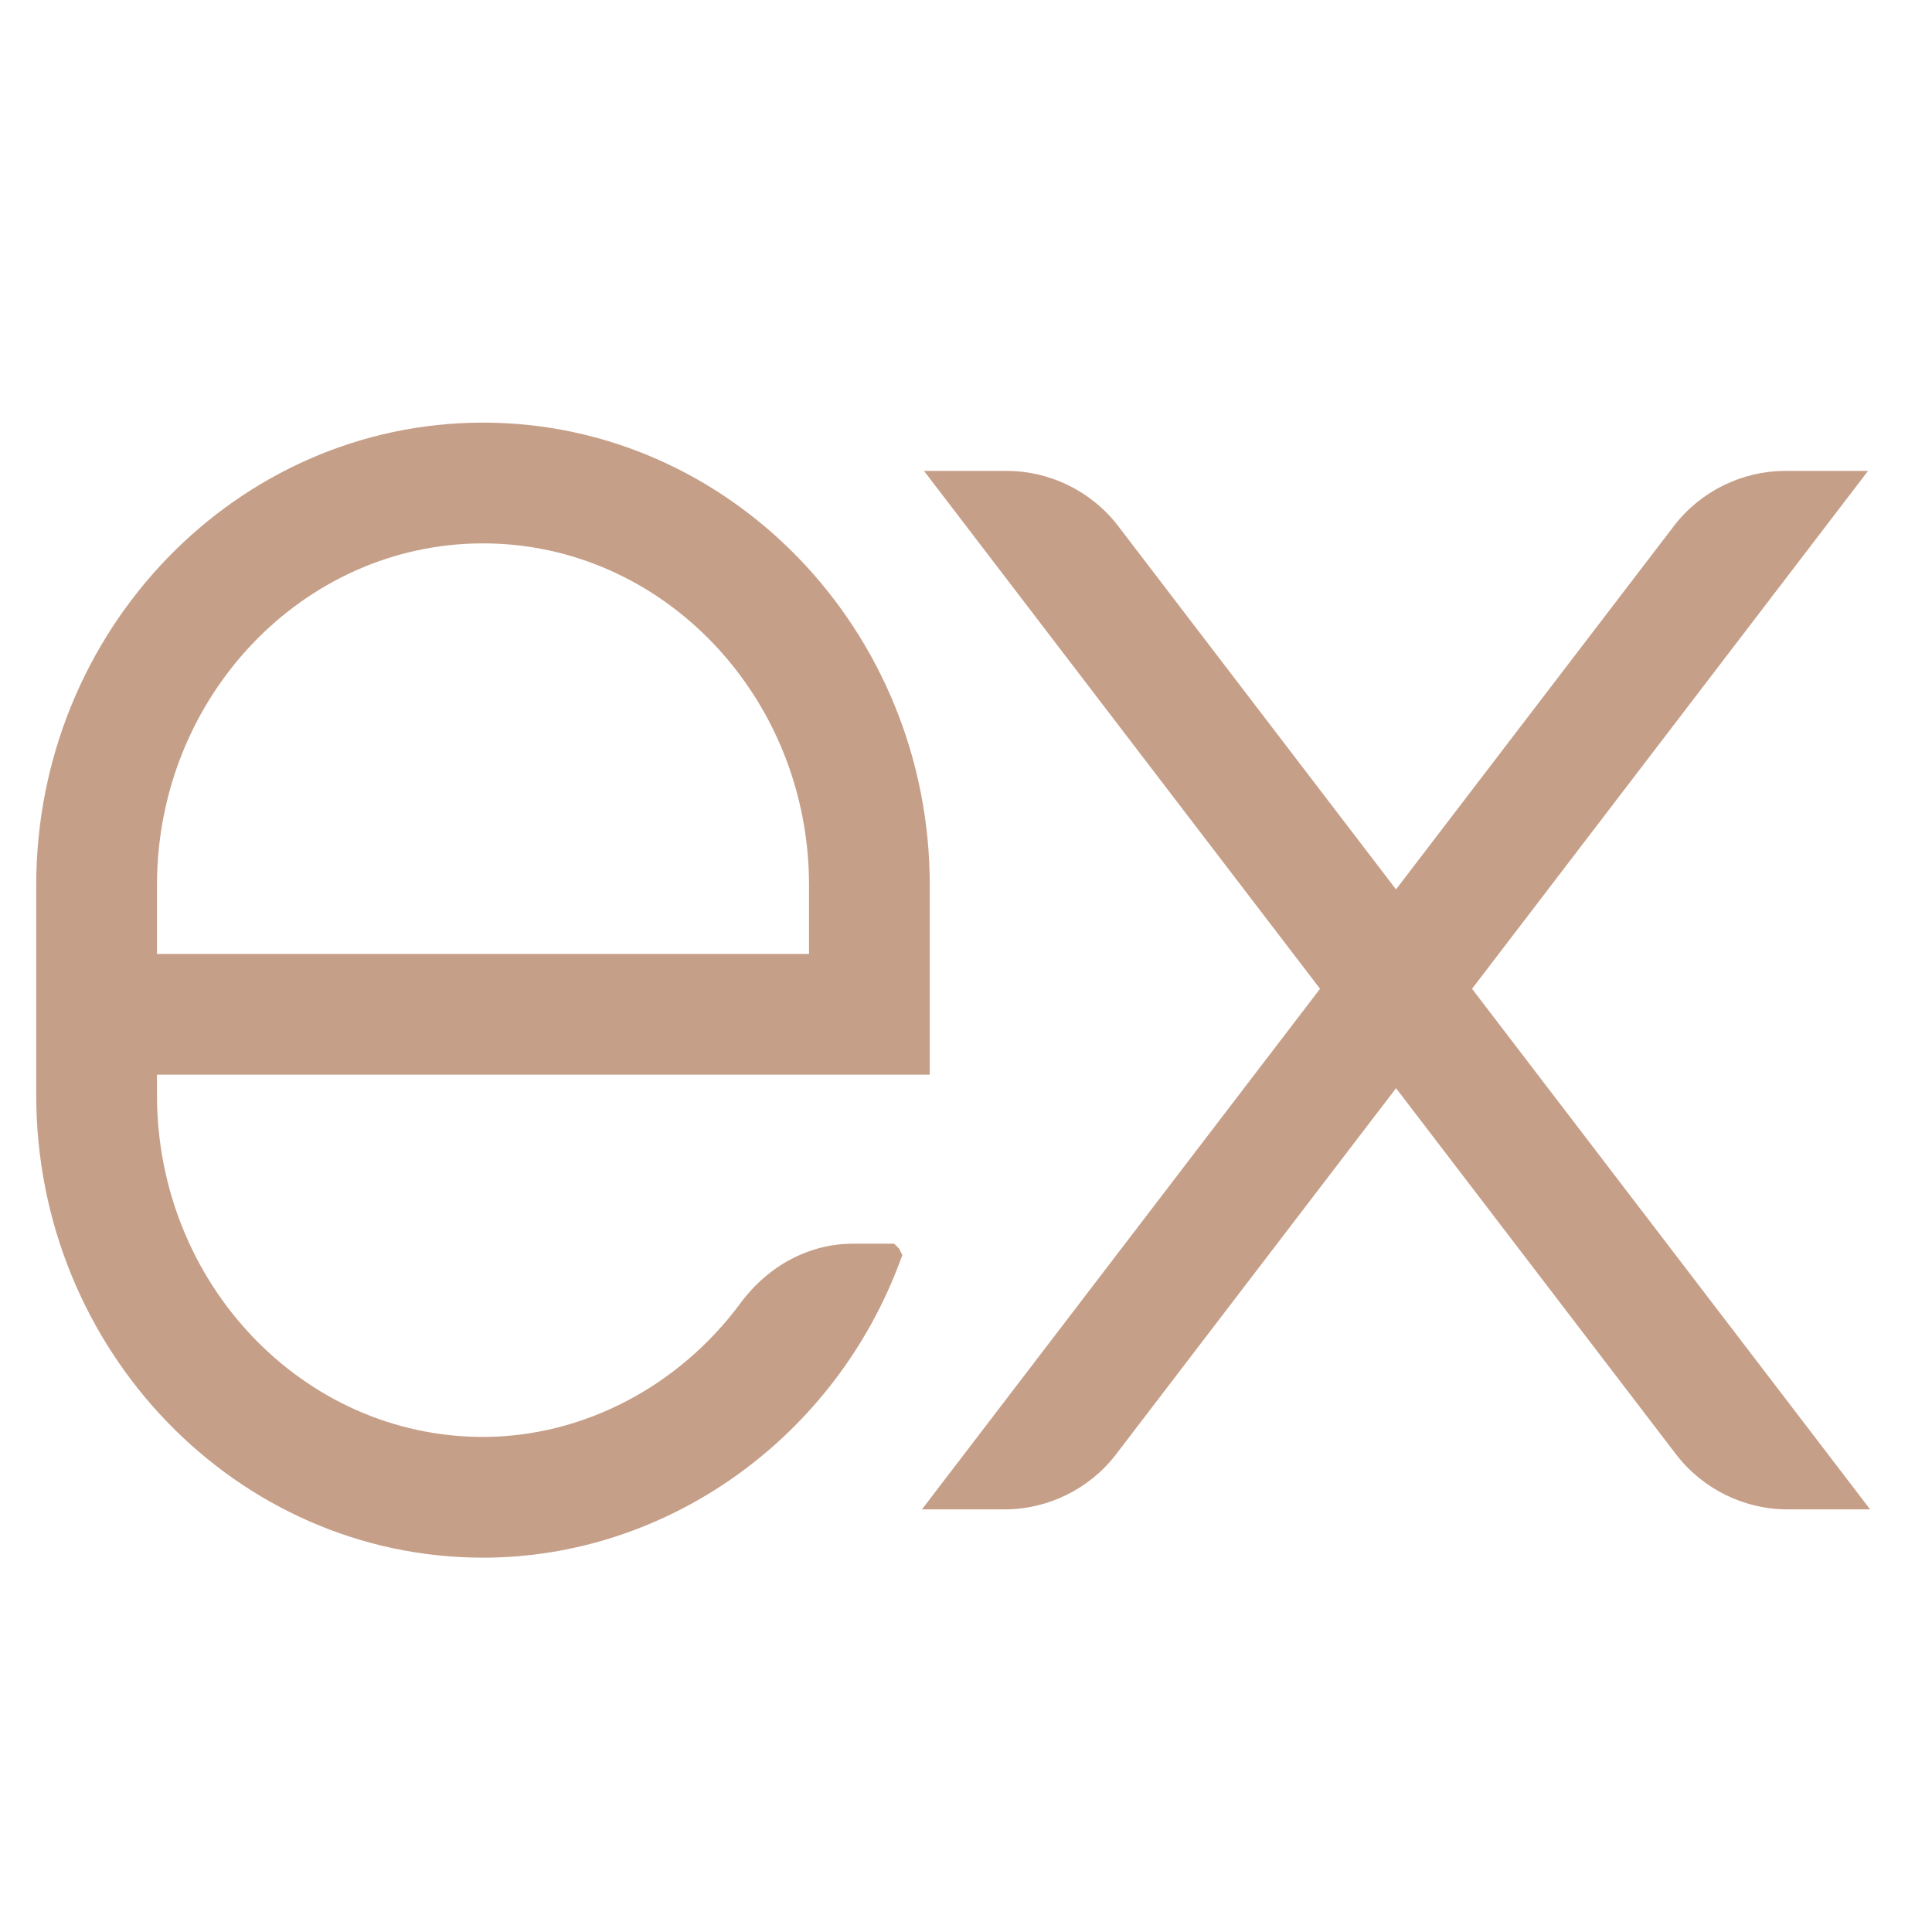
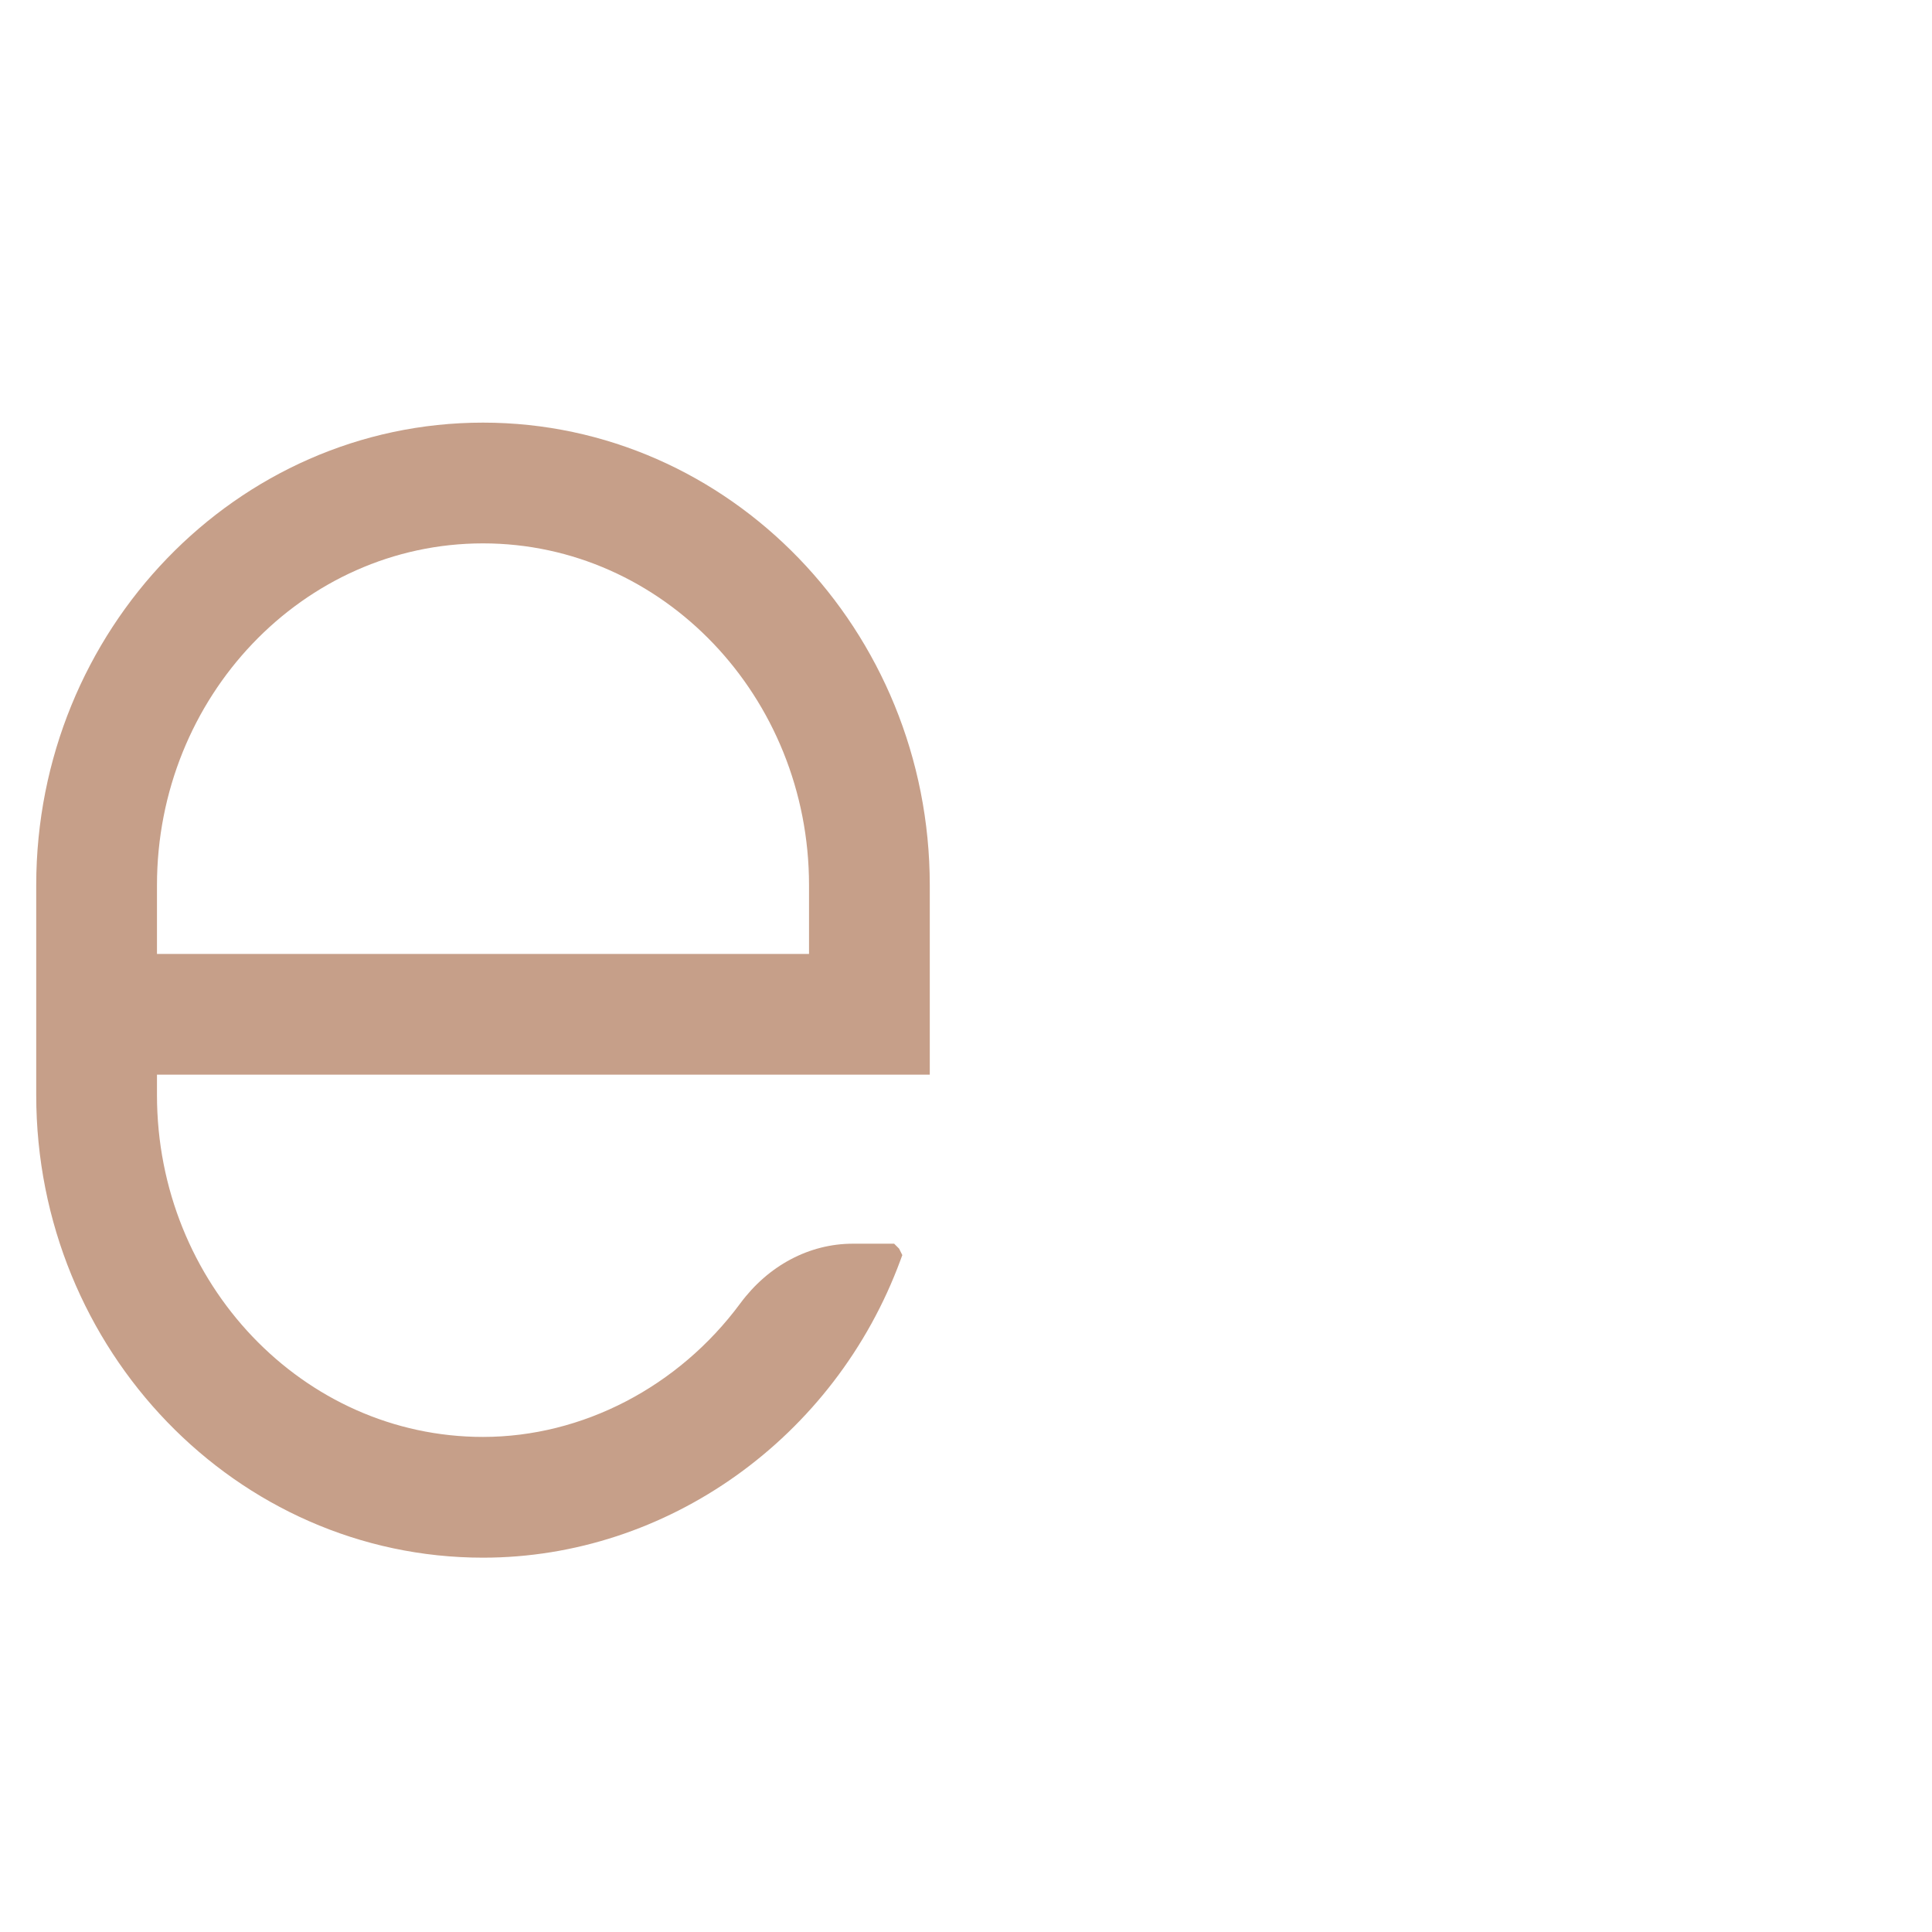
<svg xmlns="http://www.w3.org/2000/svg" viewBox="0,0,256,256" width="80px" height="80px" fill-rule="nonzero">
  <g fill="none" fill-rule="nonzero" stroke="none" stroke-width="1" stroke-linecap="butt" stroke-linejoin="miter" stroke-miterlimit="10" stroke-dasharray="" stroke-dashoffset="0" font-family="none" font-weight="none" font-size="none" text-anchor="none" style="mix-blend-mode: normal">
    <g transform="scale(3.2,3.2)">
-       <path d="M74.01,62.5c-1.795,0 -3.517,-0.852 -4.607,-2.277l-11.596,-15.163l-11.596,15.163c-1.09,1.426 -2.812,2.277 -4.607,2.277h-3.428l16.484,-21.556l-16.399,-21.444h3.428c1.795,0 3.518,0.851 4.607,2.276l11.51,15.052l11.51,-15.052c1.09,-1.426 2.812,-2.276 4.607,-2.276h3.428l-16.397,21.444l16.484,21.556z" fill="#c69f89" />
-       <path d="M76.341,20l-16.017,20.944l16.102,21.056h-2.416c-1.651,0 -3.207,-0.769 -4.21,-2.081l-11.993,-15.682l-11.993,15.682c-1.003,1.312 -2.56,2.081 -4.21,2.081h-2.417l16.102,-21.056l-16.016,-20.944h2.417c1.651,0 3.207,0.769 4.21,2.081l11.907,15.571l11.907,-15.571c1.003,-1.312 2.559,-2.081 4.21,-2.081h2.417M78.364,19h-2.024h-2.417c-1.949,0 -3.82,0.925 -5.005,2.473l-11.111,14.532l-11.113,-14.532c-1.184,-1.548 -3.055,-2.473 -5.005,-2.473h-2.417h-2.024l1.229,1.607l15.553,20.337l-15.637,20.449l-1.23,1.607h2.024h2.417c1.949,0 3.82,-0.925 5.005,-2.473l11.198,-14.644l11.198,14.644c1.184,1.548 3.055,2.473 5.005,2.473h2.417h2.024l-1.229,-1.607l-15.639,-20.449l15.552,-20.337l1.229,-1.607z" fill-opacity="0" fill="#66798f" />
      <g>
        <path d="M20,64.5c-10.201,0 -18.5,-8.594 -18.5,-19.156v-8.689c0,-10.562 8.299,-19.155 18.5,-19.155c10.201,0 18.5,8.593 18.5,19.154v7.845l-32,0.001v0.844c0,7.806 6.056,14.156 13.5,14.156c4.111,0 8.093,-2.067 10.653,-5.529c1.161,-1.571 2.86,-2.472 4.661,-2.472h1.711l0.204,0.204l0.134,0.268l-0.075,0.203c-2.717,7.373 -9.664,12.326 -17.288,12.326zM33.5,39.5v-2.846c0,-7.804 -6.056,-14.154 -13.5,-14.154c-7.444,0 -13.5,6.35 -13.5,14.155v2.845z" fill="#c69f89" />
        <path d="M20,18c9.925,0 18,8.369 18,18.654v7.345l-32,0.001v1.344c0,8.082 6.28,14.656 14,14.656c4.376,0 8.446,-2.203 11.055,-5.732c1.016,-1.374 2.55,-2.269 4.259,-2.269h1.505c0,0.001 0,0.001 0,0.002c-2.644,7.175 -9.408,11.999 -16.819,11.999c-9.925,0 -18,-8.369 -18,-18.656v-8.689c0,-10.286 8.075,-18.655 18,-18.655M6,40h28v-3.346c0,-8.08 -6.28,-14.654 -14,-14.654c-7.72,0 -14,6.574 -14,14.654v3.346M20,17c-10.477,0 -19,8.817 -19,19.654v8.689c0,10.839 8.523,19.657 19,19.657c7.832,0 14.968,-5.085 17.758,-12.653l0.496,-1.346l-1.435,-0.002h-1.505c-1.961,0 -3.806,0.975 -5.063,2.675c-2.466,3.335 -6.298,5.326 -10.251,5.326c-7.168,0 -13,-6.126 -13,-13.656v-0.344l31,-0.001h1v-1v-7.345c0,-10.837 -8.523,-19.654 -19,-19.654zM7,39v-2.346c0,-7.529 5.832,-13.654 13,-13.654c7.168,0 13,6.125 13,13.654v2.346h-26z" fill-opacity="0" fill="#66798f" />
      </g>
    </g>
  </g>
</svg>